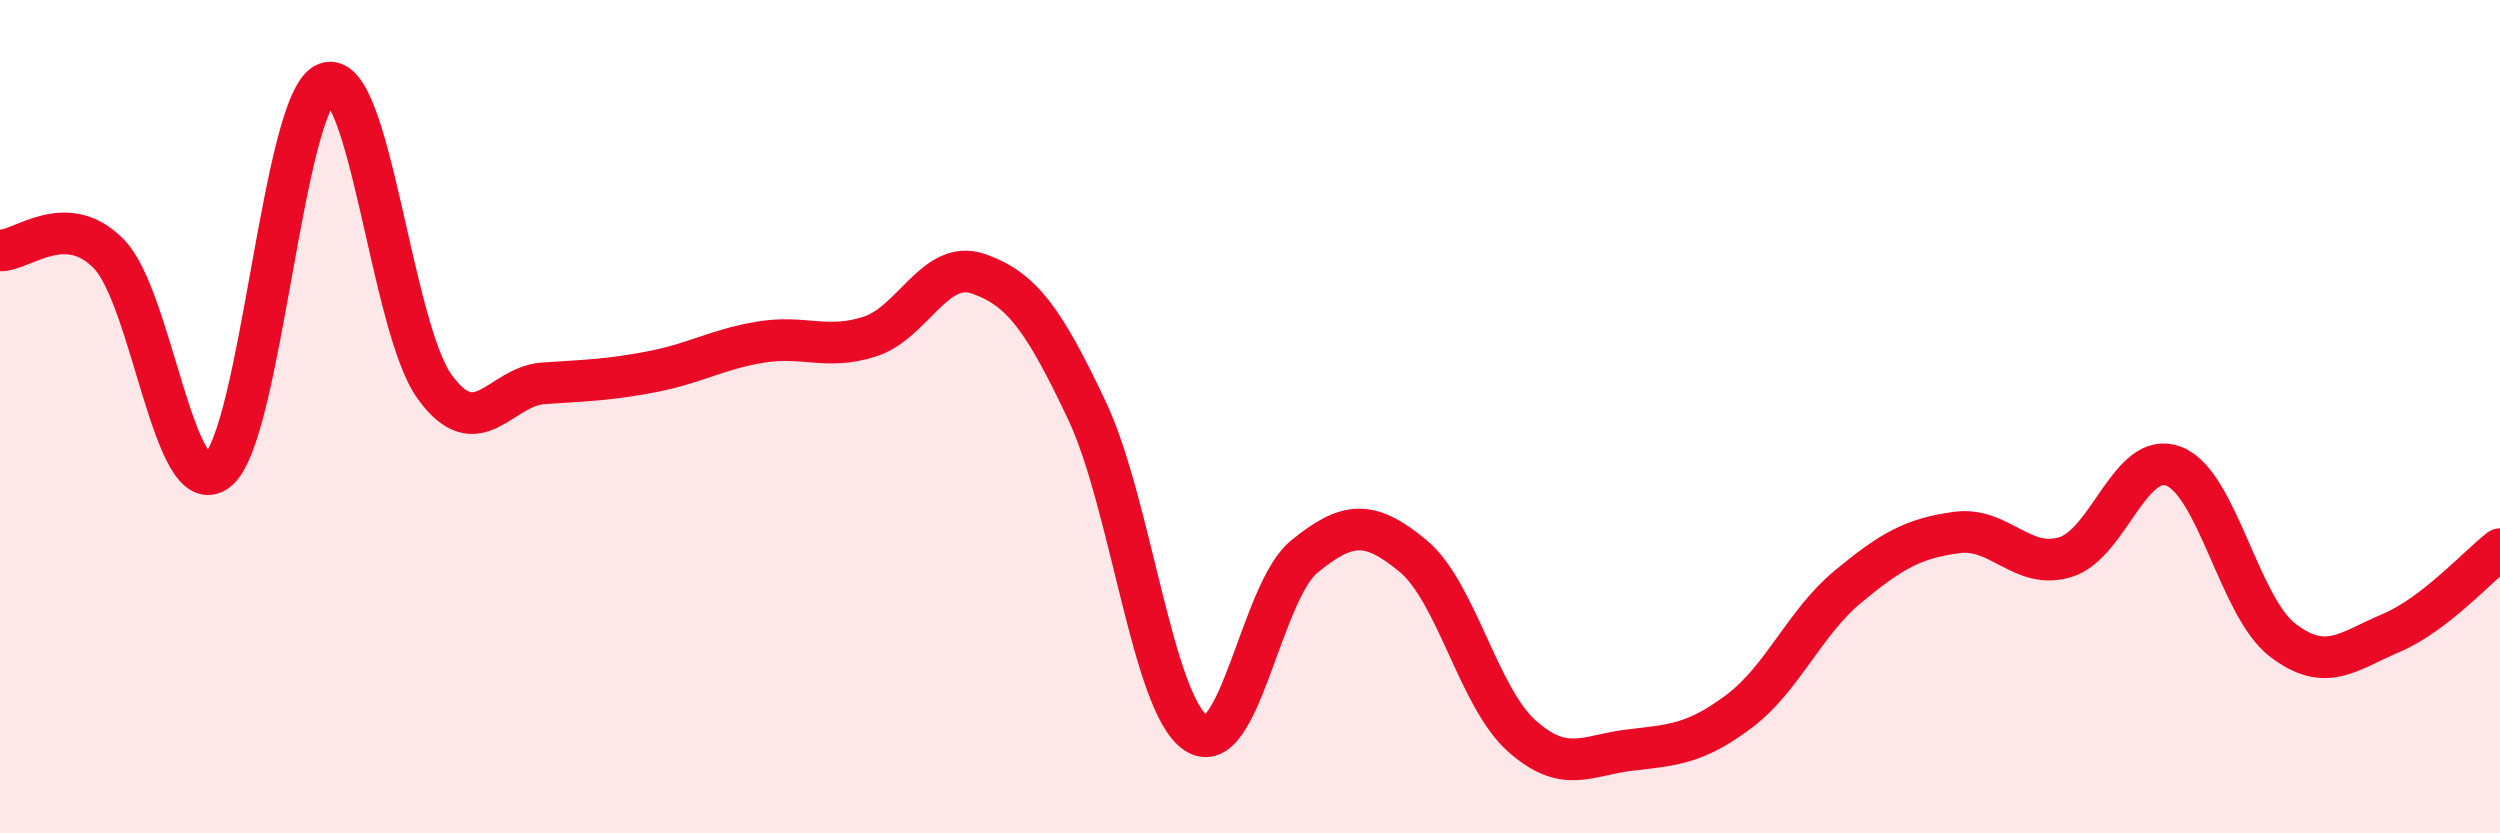
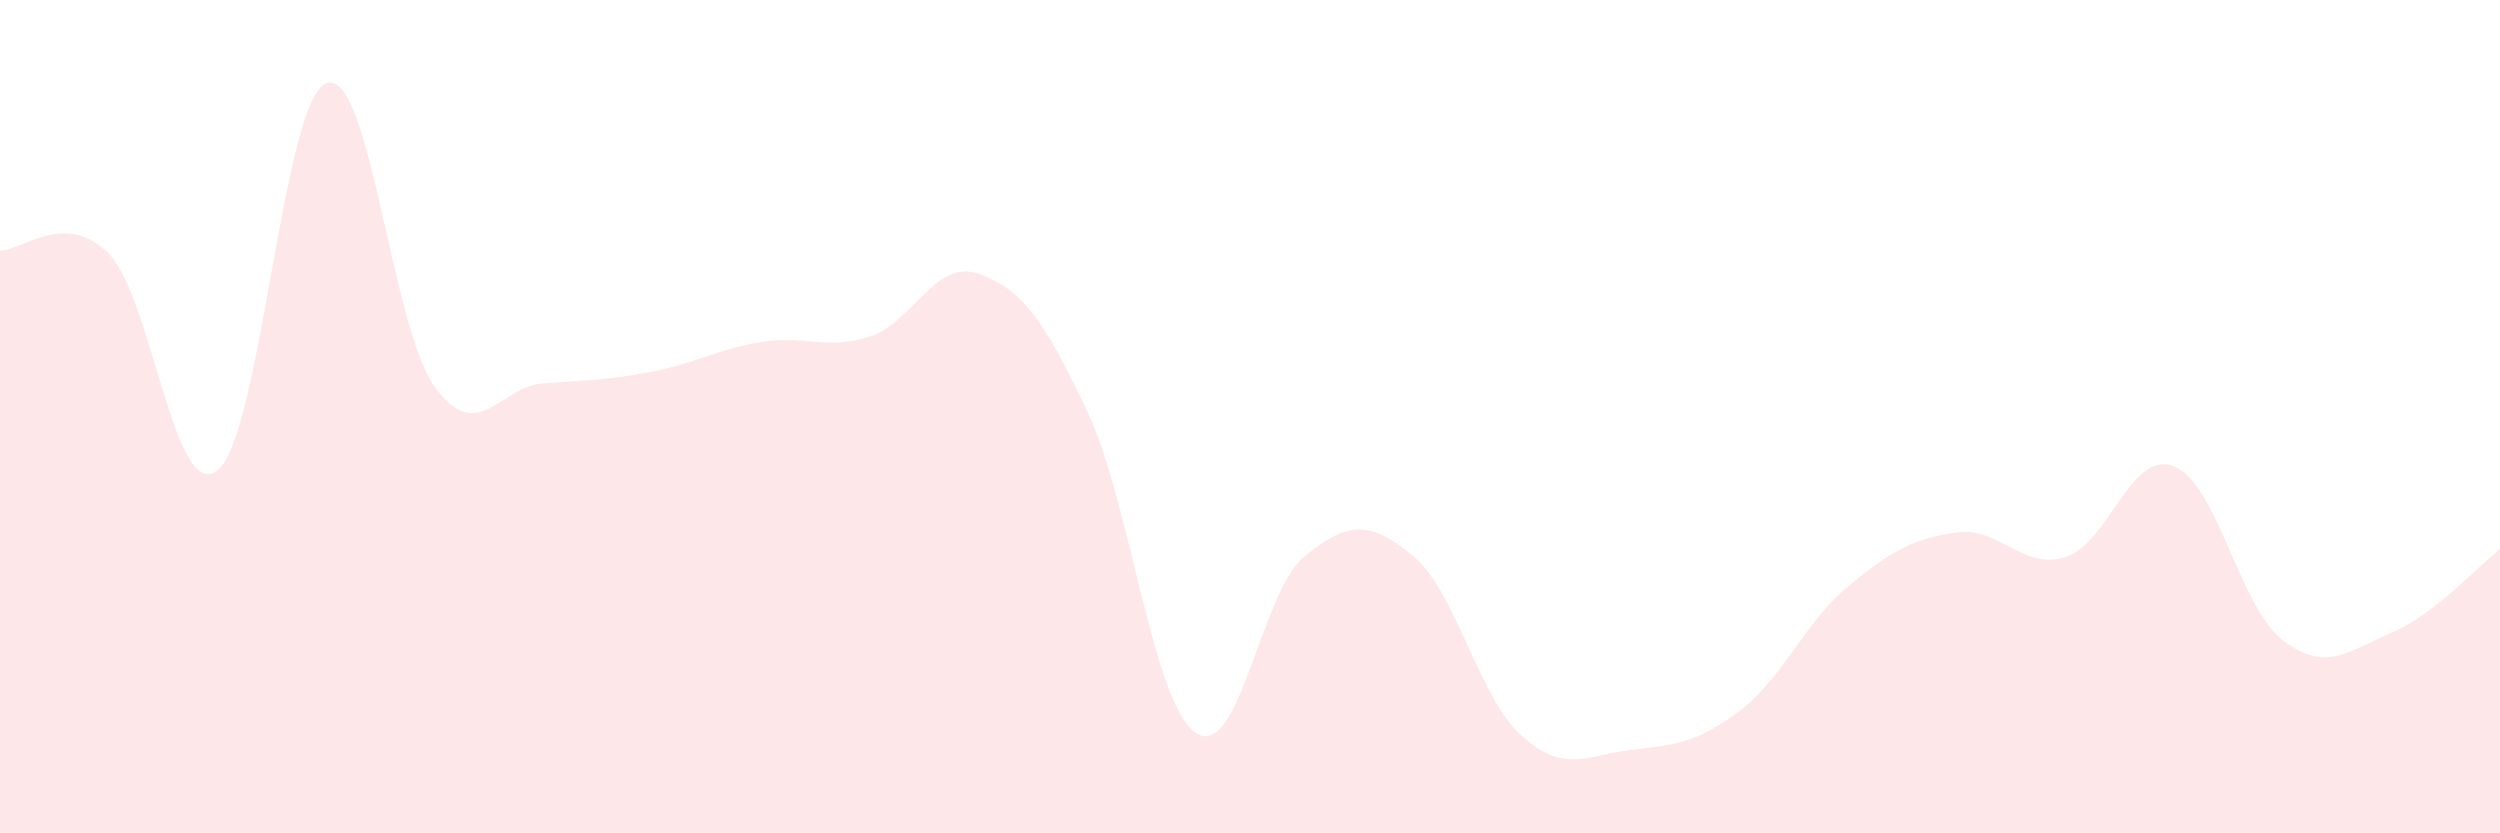
<svg xmlns="http://www.w3.org/2000/svg" width="60" height="20" viewBox="0 0 60 20">
  <path d="M 0,6.01 C 0.52,6.03 1.57,5.03 2.61,6.09 C 3.65,7.15 4.18,12.11 5.22,11.29 C 6.26,10.47 6.79,2.4 7.83,2 C 8.87,1.6 9.39,7.84 10.43,9.28 C 11.47,10.72 12,9.27 13.04,9.2 C 14.08,9.13 14.61,9.12 15.65,8.92 C 16.69,8.72 17.22,8.38 18.26,8.21 C 19.3,8.04 19.83,8.41 20.87,8.08 C 21.91,7.75 22.44,6.21 23.48,6.57 C 24.52,6.93 25.05,7.66 26.09,9.86 C 27.13,12.06 27.66,16.89 28.7,17.59 C 29.74,18.29 30.26,14.21 31.3,13.36 C 32.34,12.51 32.87,12.48 33.91,13.34 C 34.95,14.2 35.48,16.73 36.52,17.66 C 37.56,18.59 38.09,18.12 39.13,18 C 40.17,17.88 40.7,17.85 41.74,17.07 C 42.78,16.29 43.31,14.94 44.35,14.08 C 45.39,13.22 45.92,12.92 46.96,12.78 C 48,12.64 48.53,13.69 49.57,13.37 C 50.61,13.05 51.13,10.79 52.17,11.19 C 53.21,11.59 53.74,14.56 54.78,15.36 C 55.82,16.16 56.35,15.63 57.39,15.19 C 58.43,14.75 59.48,13.58 60,13.18L60 20L0 20Z" fill="#EB0A25" opacity="0.1" stroke-linecap="round" stroke-linejoin="round" />
-   <path d="M 0,6.01 C 0.52,6.03 1.57,5.03 2.61,6.09 C 3.65,7.15 4.18,12.11 5.22,11.29 C 6.26,10.47 6.79,2.4 7.83,2 C 8.87,1.6 9.39,7.84 10.43,9.28 C 11.47,10.72 12,9.27 13.04,9.2 C 14.08,9.13 14.61,9.12 15.65,8.92 C 16.69,8.72 17.22,8.38 18.26,8.21 C 19.3,8.04 19.83,8.41 20.87,8.08 C 21.91,7.75 22.44,6.21 23.48,6.57 C 24.52,6.93 25.05,7.66 26.09,9.86 C 27.13,12.06 27.66,16.89 28.7,17.59 C 29.74,18.29 30.26,14.21 31.3,13.36 C 32.34,12.51 32.87,12.48 33.91,13.34 C 34.95,14.2 35.48,16.73 36.52,17.66 C 37.56,18.59 38.09,18.12 39.13,18 C 40.17,17.88 40.7,17.85 41.74,17.07 C 42.78,16.29 43.31,14.94 44.35,14.08 C 45.39,13.22 45.92,12.92 46.96,12.78 C 48,12.64 48.53,13.69 49.57,13.37 C 50.61,13.05 51.13,10.79 52.17,11.19 C 53.21,11.59 53.74,14.56 54.78,15.36 C 55.82,16.16 56.35,15.63 57.39,15.19 C 58.43,14.75 59.48,13.58 60,13.18" stroke="#EB0A25" stroke-width="1" fill="none" stroke-linecap="round" stroke-linejoin="round" />
</svg>